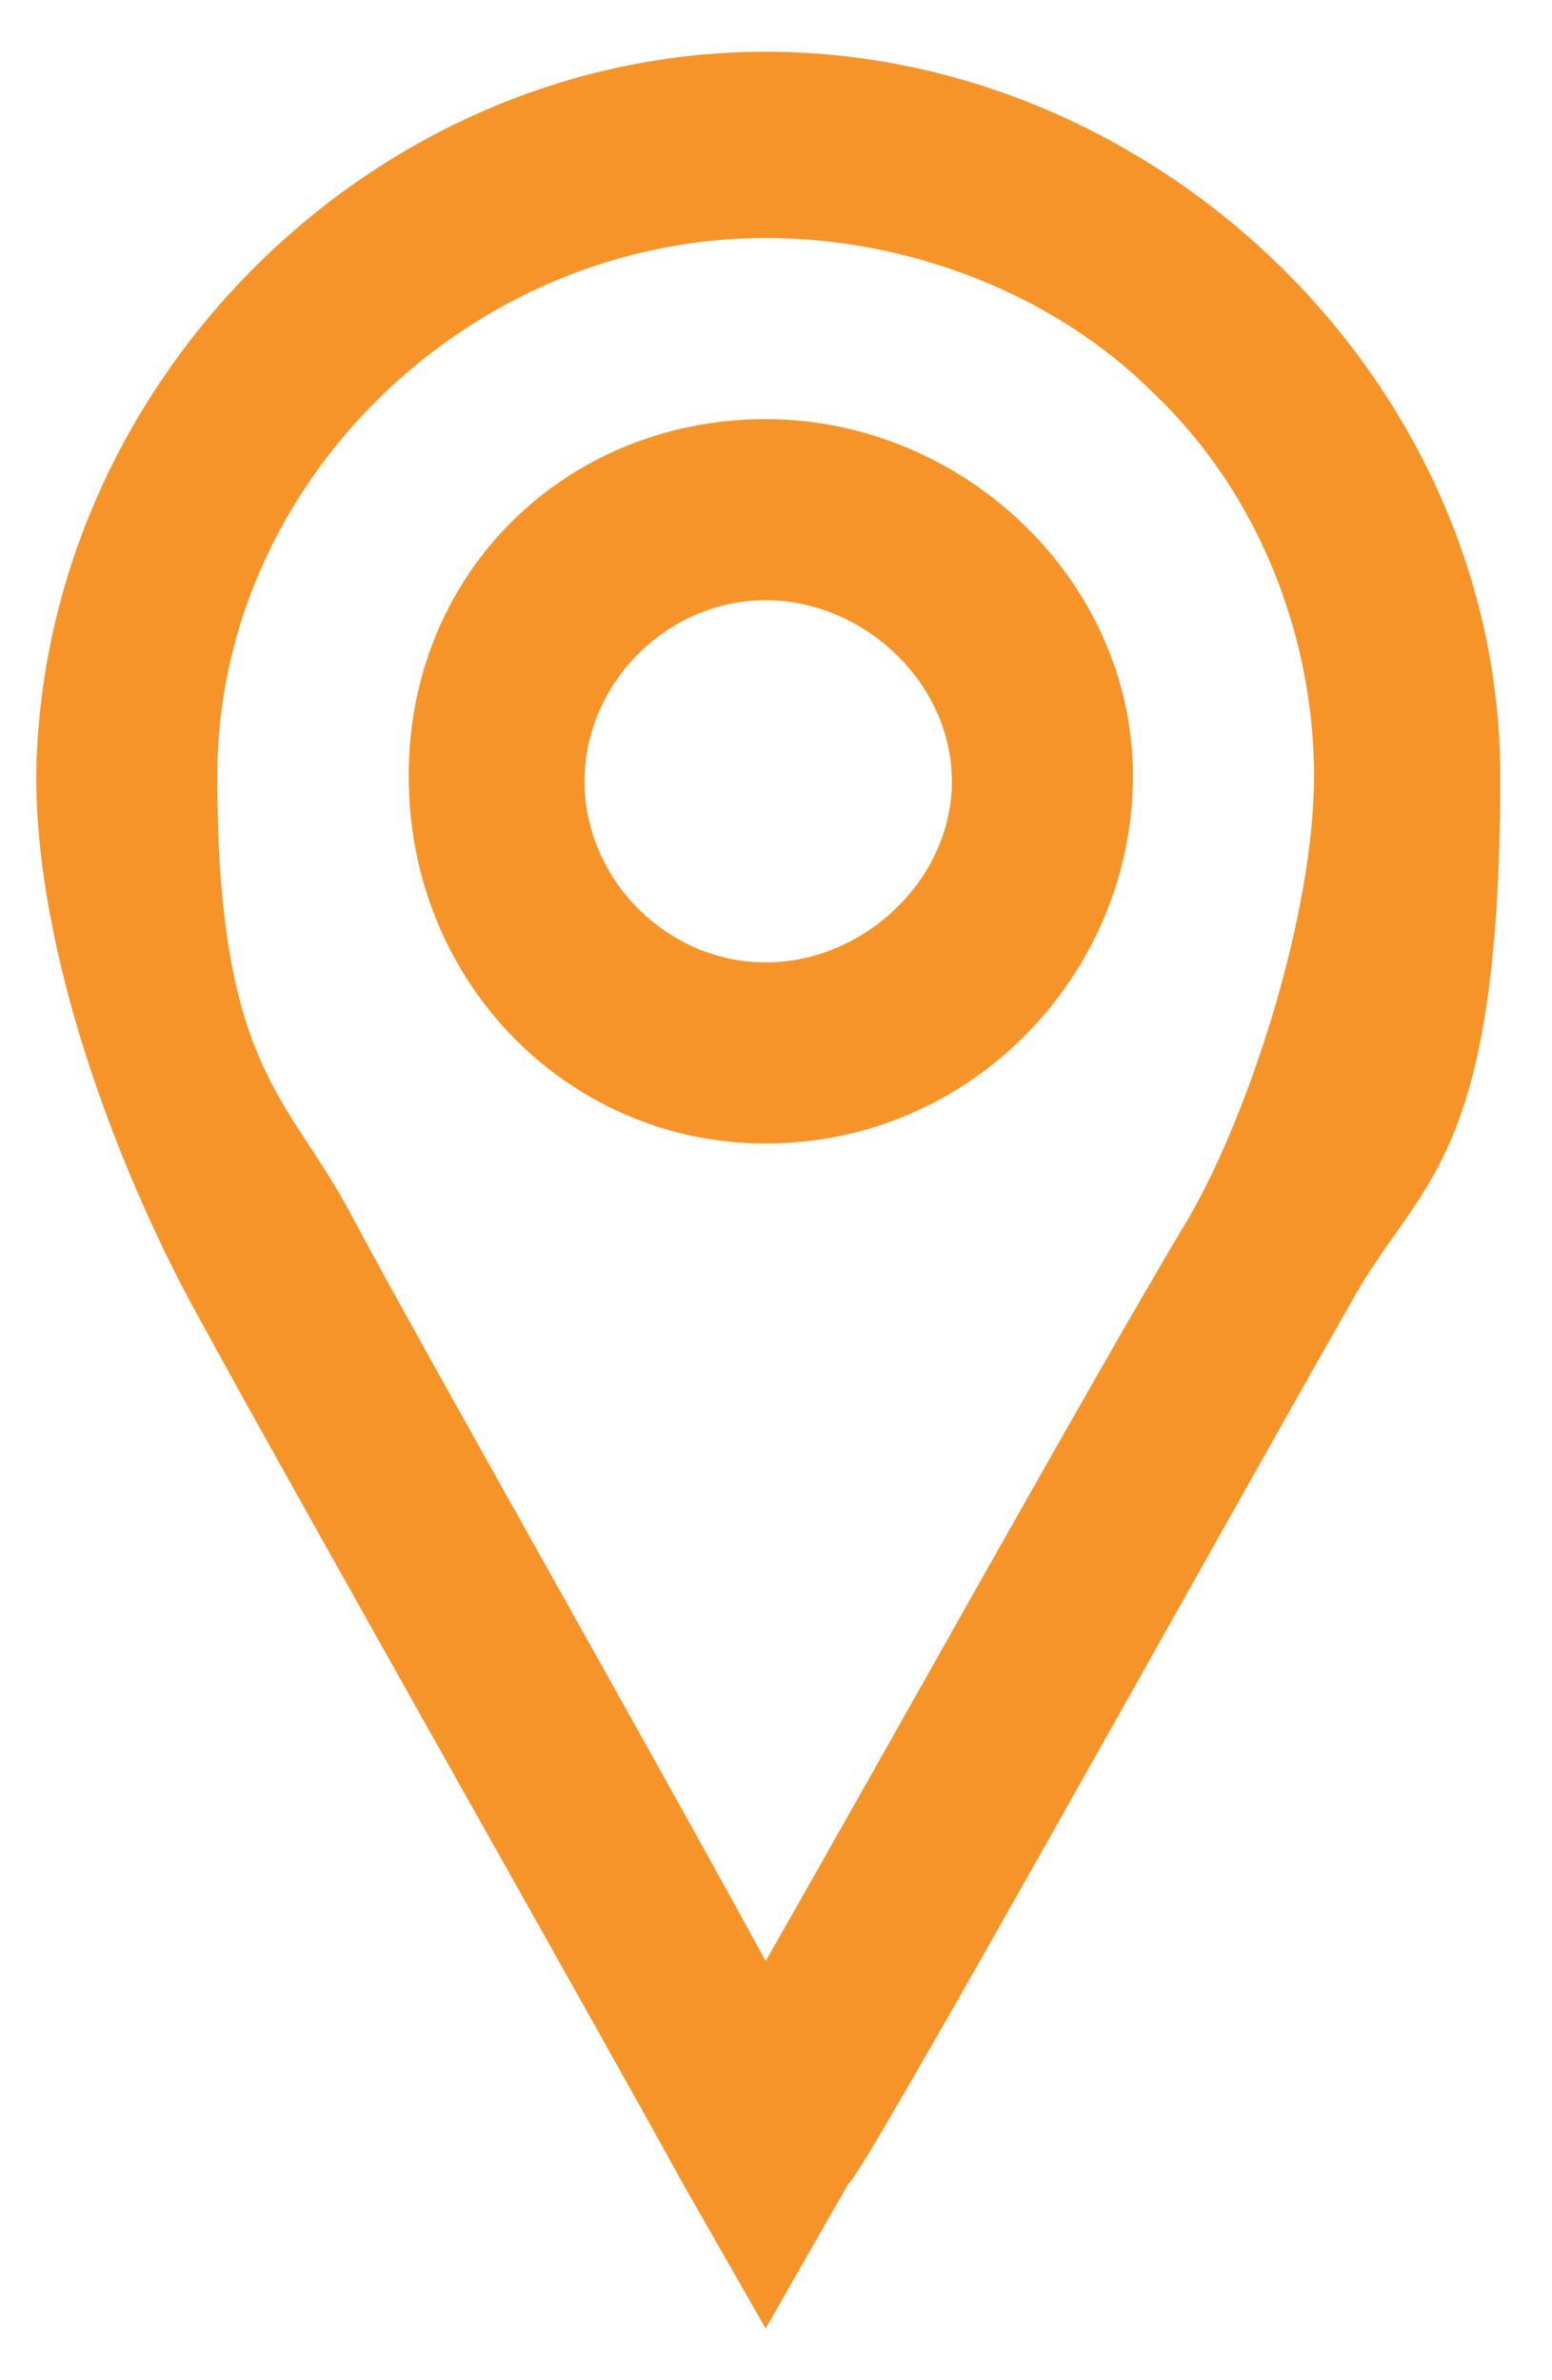
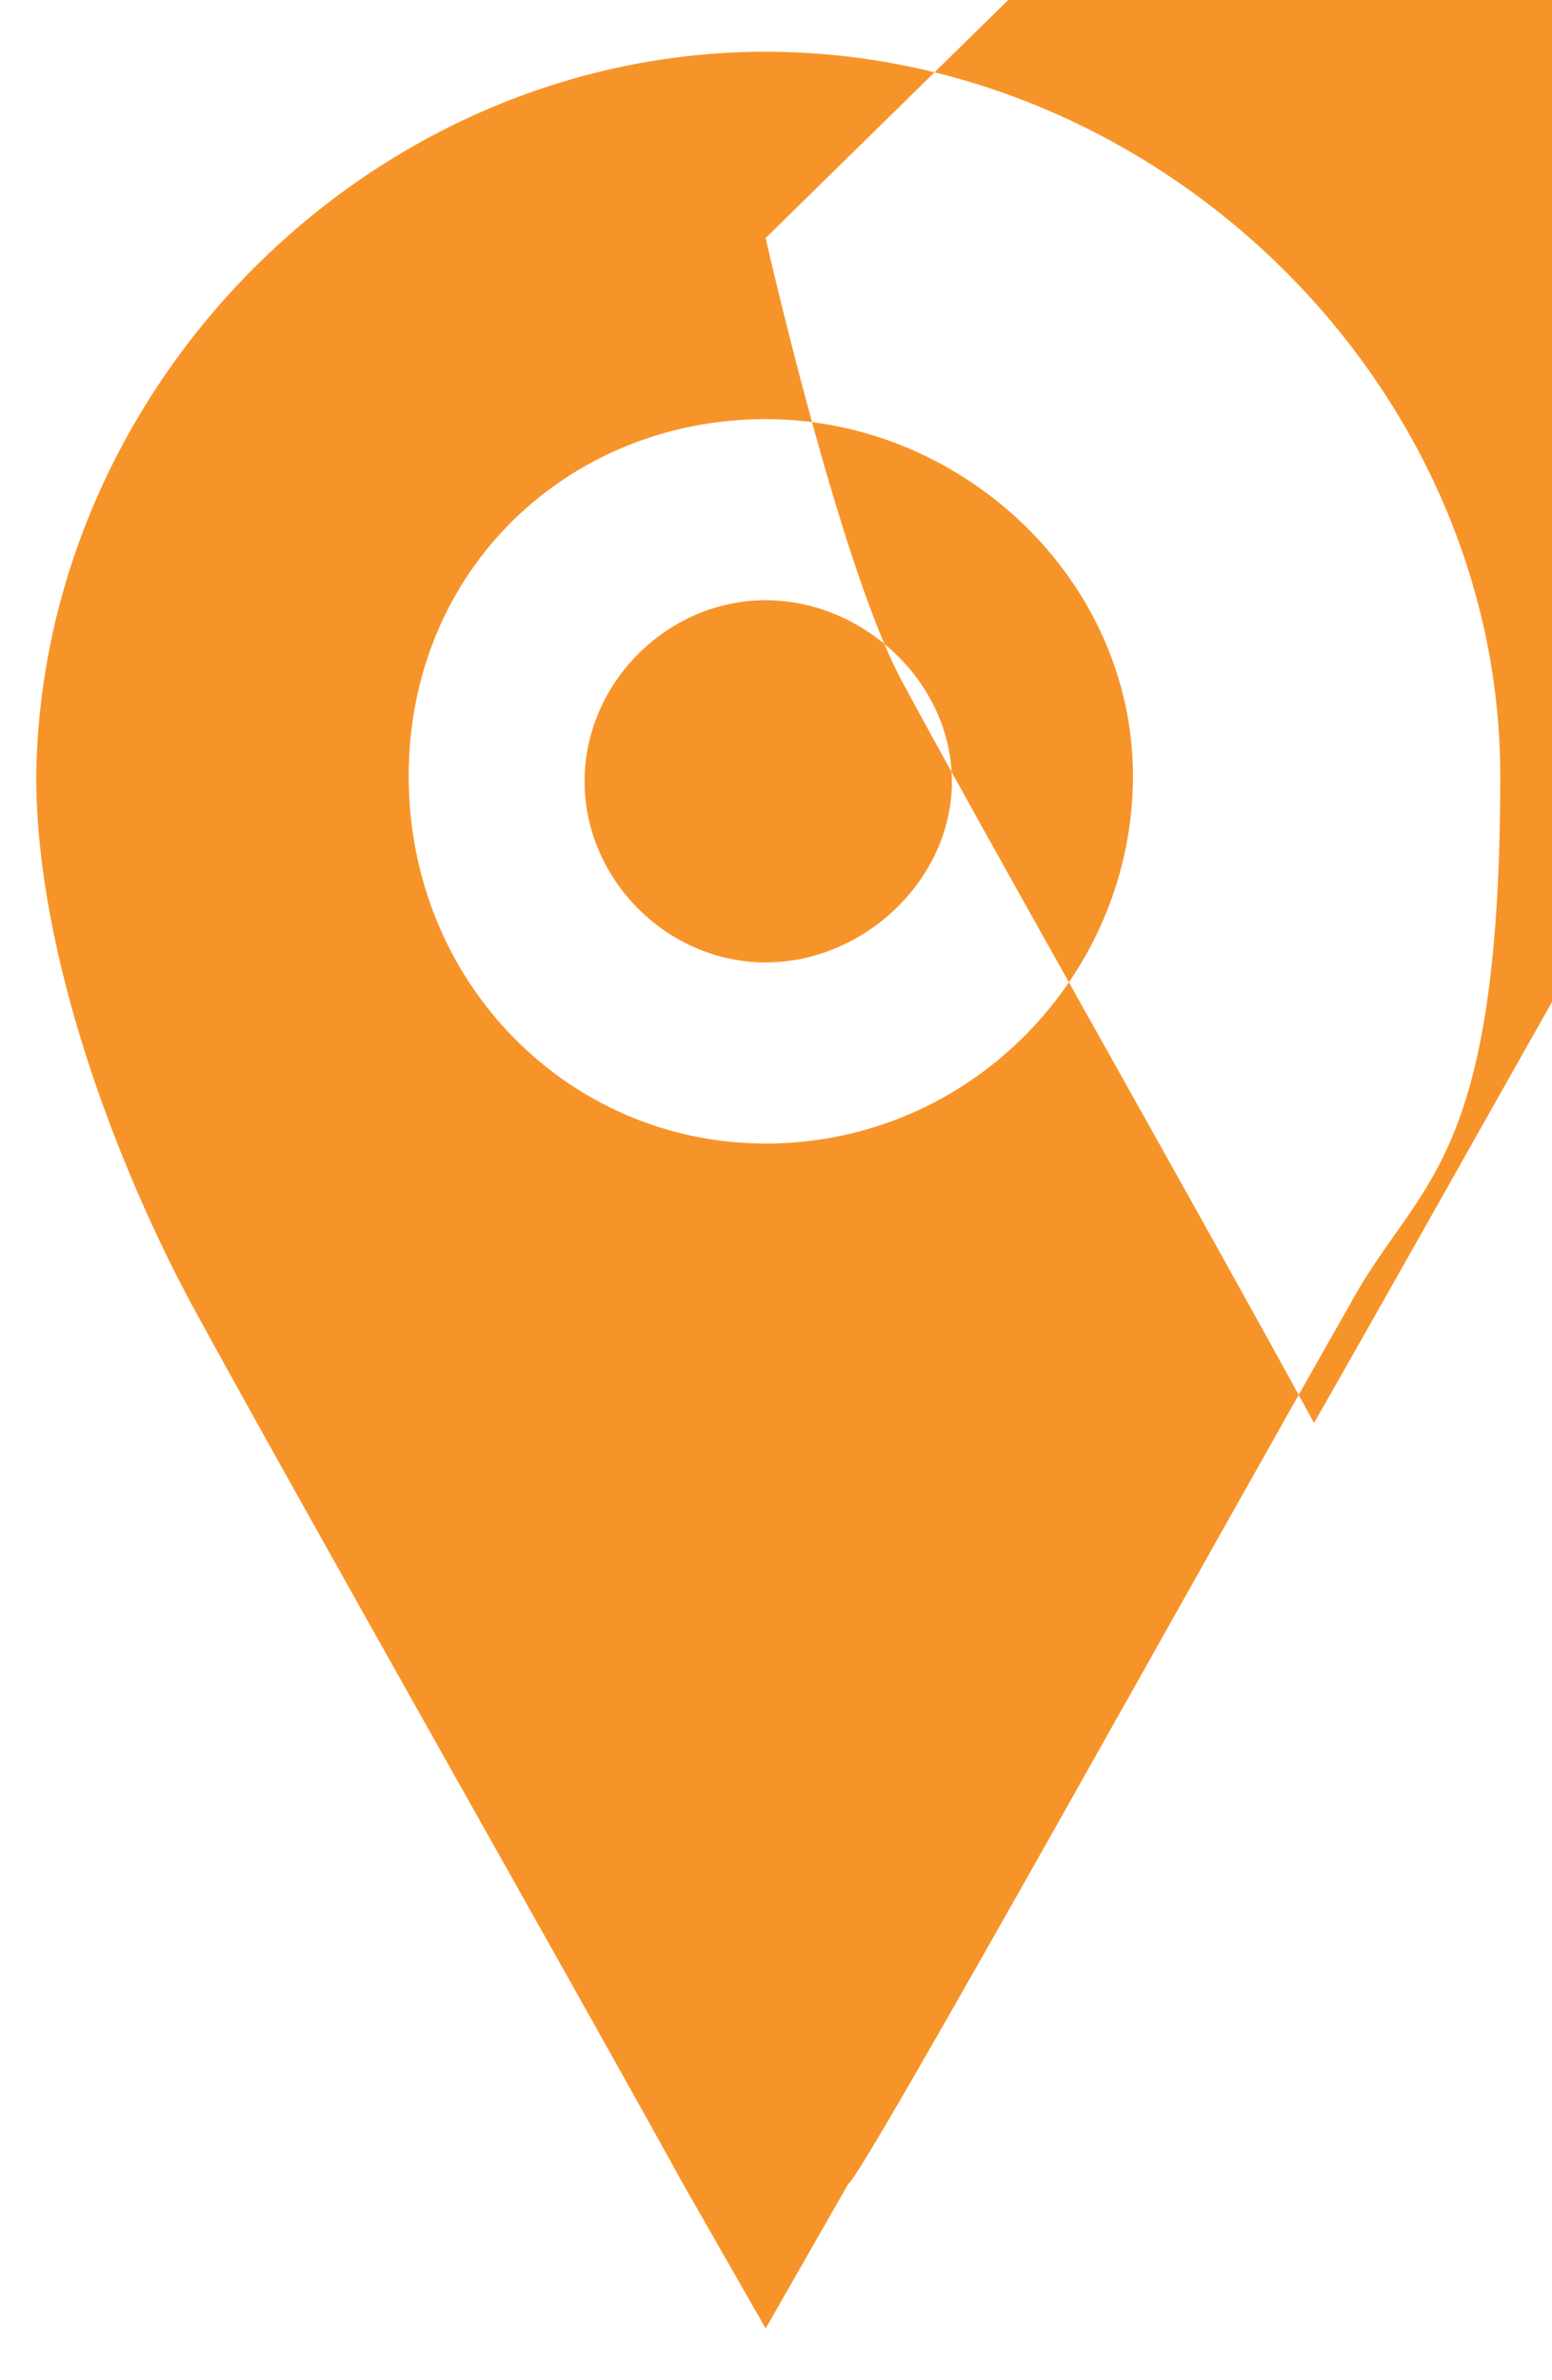
<svg xmlns="http://www.w3.org/2000/svg" id="Layer_1" data-name="Layer 1" version="1.1" viewBox="0 0 30 46">
  <defs>
    <style>
      .cls-1 {
        fill: #f79429;
        fill-rule: evenodd;
        stroke-width: 0px;
      }
    </style>
  </defs>
-   <path class="cls-1" d="M14.8,45l-1.6-2.8c-1.7-3.1-7.6-13.5-9.5-17-1.4-2.6-3-6.7-3-10.2C.8,7.4,7.2,1,14.8,1s14.2,6.4,14.2,14-1.6,7.8-2.9,10.2c-2.4,4.2-9.5,17-9.7,17l-1.6,2.8ZM14.8,4.6h0c-5.7,0-10.6,4.7-10.6,10.4s1.4,6.2,2.6,8.5c1.5,2.8,5.6,10,8,14.4,2.4-4.2,6.4-11.4,8.2-14.4,1.2-2.1,2.4-5.9,2.4-8.5s-1-5.4-3.1-7.4c-1.9-1.9-4.7-3-7.5-3h0ZM14.8,22.1h0c-3.8,0-6.9-3.1-6.9-7.1s3.1-6.9,6.9-6.9,7.1,3.1,7.1,6.9-3.1,7.1-7.1,7.1h0ZM14.8,11.6h0c-1.9,0-3.5,1.6-3.5,3.5s1.6,3.5,3.5,3.5,3.6-1.6,3.6-3.5-1.7-3.5-3.6-3.5h0Z" />
+   <path class="cls-1" d="M14.8,45l-1.6-2.8c-1.7-3.1-7.6-13.5-9.5-17-1.4-2.6-3-6.7-3-10.2C.8,7.4,7.2,1,14.8,1s14.2,6.4,14.2,14-1.6,7.8-2.9,10.2c-2.4,4.2-9.5,17-9.7,17l-1.6,2.8ZM14.8,4.6h0s1.4,6.2,2.6,8.5c1.5,2.8,5.6,10,8,14.4,2.4-4.2,6.4-11.4,8.2-14.4,1.2-2.1,2.4-5.9,2.4-8.5s-1-5.4-3.1-7.4c-1.9-1.9-4.7-3-7.5-3h0ZM14.8,22.1h0c-3.8,0-6.9-3.1-6.9-7.1s3.1-6.9,6.9-6.9,7.1,3.1,7.1,6.9-3.1,7.1-7.1,7.1h0ZM14.8,11.6h0c-1.9,0-3.5,1.6-3.5,3.5s1.6,3.5,3.5,3.5,3.6-1.6,3.6-3.5-1.7-3.5-3.6-3.5h0Z" />
</svg>